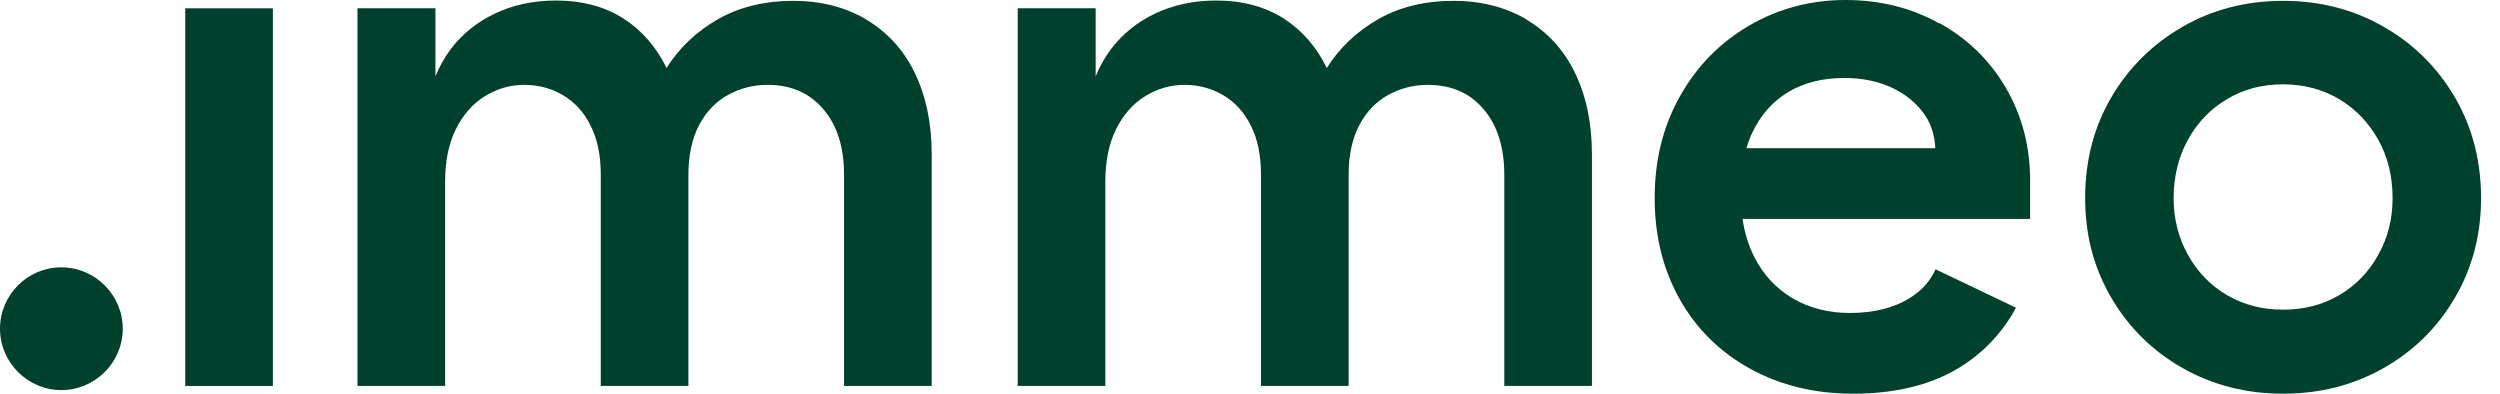
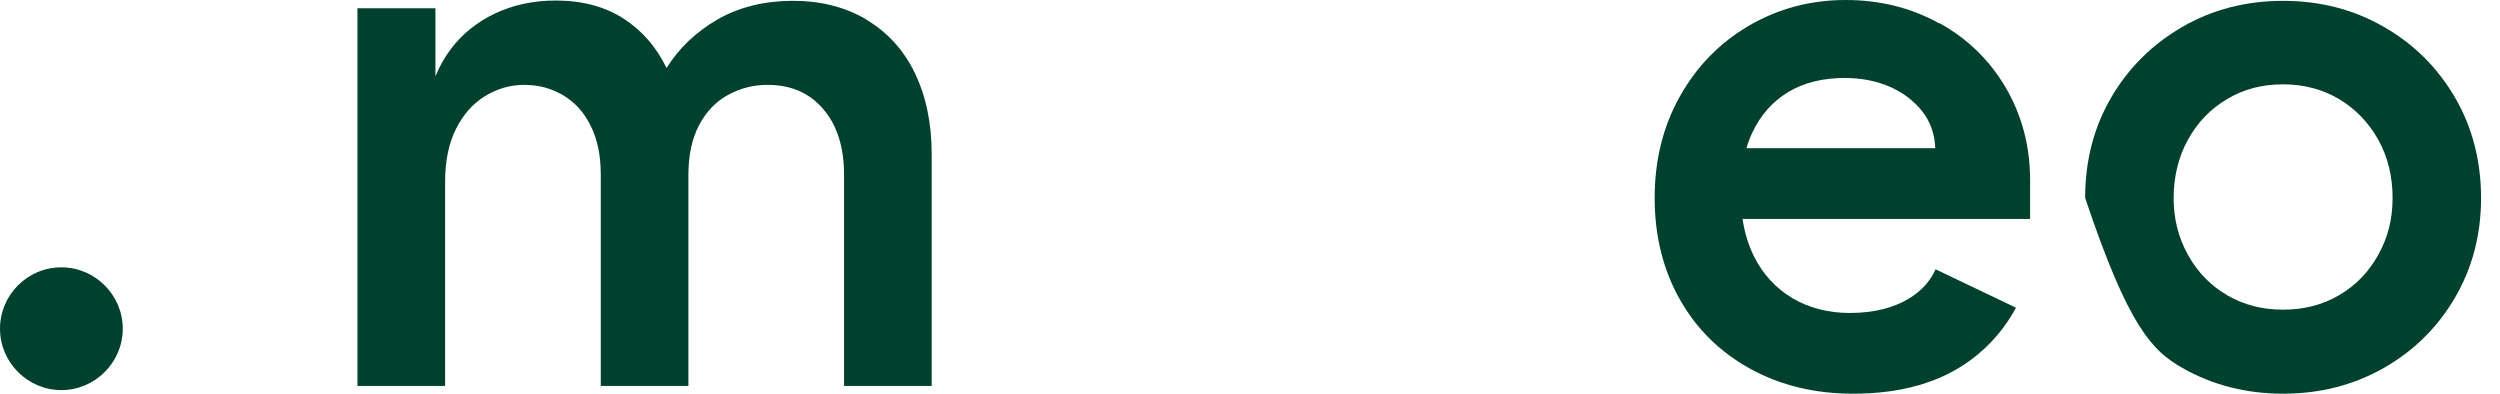
<svg xmlns="http://www.w3.org/2000/svg" viewBox="0 0 127 20" fill="none">
  <path d="M3.118 13.581C1.39 13.581 0 14.985 0 16.699C0 18.412 1.404 19.817 3.118 19.817C4.831 19.817 6.236 18.412 6.236 16.699C6.236 14.985 4.831 13.581 3.118 13.581Z" fill="#00412D" />
-   <path d="M13.862 0.422H9.41V19.607H13.862V0.422Z" fill="#00412D" />
  <path d="M44.002 0.983C42.92 0.351 41.684 0.042 40.28 0.042C38.875 0.042 37.555 0.351 36.46 0.983C35.364 1.615 34.493 2.443 33.861 3.454C33.342 2.387 32.611 1.544 31.67 0.94C30.729 0.336 29.578 0.027 28.23 0.027C27.092 0.027 26.067 0.252 25.14 0.688C24.227 1.123 23.482 1.727 22.907 2.485C22.584 2.907 22.331 3.37 22.12 3.876V0.421H18.159V19.606H22.612V9.227C22.612 8.187 22.794 7.289 23.159 6.558C23.524 5.828 24.016 5.266 24.634 4.887C25.252 4.508 25.912 4.311 26.628 4.311C27.345 4.311 27.991 4.48 28.595 4.831C29.184 5.182 29.662 5.687 29.999 6.376C30.35 7.064 30.519 7.893 30.519 8.876V19.606H34.971V8.876C34.971 7.878 35.154 7.036 35.519 6.348C35.884 5.659 36.375 5.154 36.993 4.817C37.611 4.48 38.271 4.311 38.988 4.311C40.181 4.311 41.123 4.718 41.825 5.547C42.527 6.362 42.878 7.485 42.878 8.876V19.606H47.33V7.836C47.33 6.249 47.035 4.859 46.459 3.679C45.884 2.499 45.041 1.6 43.959 0.968L44.002 0.983Z" fill="#00412D" />
-   <path d="M77.541 0.983C76.46 0.351 75.224 0.042 73.82 0.042C72.415 0.042 71.095 0.351 69.999 0.983C68.904 1.615 68.033 2.443 67.401 3.454C66.881 2.387 66.151 1.544 65.21 0.94C64.269 0.336 63.117 0.027 61.769 0.027C60.632 0.027 59.606 0.252 58.679 0.688C57.766 1.123 57.022 1.727 56.446 2.485C56.123 2.907 55.87 3.37 55.66 3.876V0.421H51.699V19.606H56.151V9.227C56.151 8.187 56.334 7.289 56.699 6.558C57.064 5.828 57.556 5.266 58.174 4.887C58.792 4.508 59.452 4.311 60.168 4.311C60.884 4.311 61.53 4.48 62.134 4.831C62.724 5.182 63.202 5.687 63.539 6.376C63.89 7.064 64.058 7.893 64.058 8.876V19.606H68.511V8.876C68.511 7.878 68.693 7.036 69.058 6.348C69.424 5.659 69.915 5.154 70.533 4.817C71.151 4.48 71.811 4.311 72.527 4.311C73.721 4.311 74.662 4.718 75.364 5.547C76.067 6.362 76.418 7.485 76.418 8.876V19.606H80.87V7.836C80.87 6.249 80.575 4.859 79.999 3.679C79.423 2.499 78.581 1.6 77.499 0.968L77.541 0.983Z" fill="#00412D" />
  <path d="M98.523 1.194C97.09 0.393 95.503 0 93.748 0C91.992 0 90.335 0.435 88.846 1.306C87.357 2.177 86.192 3.371 85.335 4.902C84.478 6.432 84.057 8.146 84.057 10.056C84.057 11.966 84.478 13.694 85.335 15.21C86.192 16.727 87.385 17.893 88.916 18.736C90.447 19.578 92.189 20 94.141 20C96.585 20 98.593 19.424 100.152 18.258C101.107 17.542 101.851 16.671 102.413 15.632L98.326 13.68C98.073 14.255 97.652 14.733 97.062 15.112C96.248 15.632 95.208 15.899 93.972 15.899C92.877 15.899 91.908 15.646 91.065 15.154C90.222 14.649 89.562 13.946 89.099 13.019C88.818 12.444 88.621 11.812 88.523 11.123H103.129V9.157C103.129 7.444 102.722 5.885 101.908 4.48C101.093 3.076 99.969 1.98 98.537 1.18L98.523 1.194ZM88.72 7.528C88.804 7.247 88.902 6.966 89.029 6.713C89.45 5.829 90.054 5.154 90.84 4.677C91.641 4.199 92.596 3.961 93.706 3.961C94.562 3.961 95.335 4.115 96.009 4.41C96.683 4.705 97.231 5.126 97.652 5.66C98.073 6.194 98.284 6.826 98.312 7.528H88.72Z" fill="#00412D" />
-   <path d="M124.717 4.958C123.833 3.441 122.625 2.234 121.094 1.363C119.563 0.478 117.849 0.043 115.982 0.043C114.114 0.043 112.4 0.478 110.869 1.363C109.338 2.248 108.131 3.441 107.246 4.958C106.361 6.475 105.926 8.175 105.926 10.056C105.926 11.938 106.361 13.596 107.246 15.113C108.131 16.629 109.338 17.823 110.869 18.694C112.4 19.565 114.114 20 115.982 20C117.849 20 119.563 19.565 121.094 18.694C122.625 17.823 123.833 16.629 124.717 15.113C125.602 13.596 126.038 11.91 126.038 10.056C126.038 8.203 125.602 6.475 124.717 4.958ZM120.813 12.95C120.321 13.835 119.661 14.509 118.819 15C117.976 15.492 117.035 15.731 115.982 15.731C114.928 15.731 113.987 15.492 113.145 15C112.302 14.509 111.642 13.835 111.15 12.95C110.659 12.065 110.42 11.11 110.42 10.056C110.42 9.003 110.659 7.978 111.15 7.093C111.642 6.208 112.302 5.52 113.145 5.029C113.987 4.523 114.928 4.284 115.982 4.284C117.035 4.284 117.976 4.537 118.819 5.029C119.661 5.534 120.321 6.222 120.813 7.093C121.304 7.978 121.543 8.961 121.543 10.056C121.543 11.152 121.304 12.065 120.813 12.95Z" fill="#00412D" />
+   <path d="M124.717 4.958C123.833 3.441 122.625 2.234 121.094 1.363C119.563 0.478 117.849 0.043 115.982 0.043C114.114 0.043 112.4 0.478 110.869 1.363C109.338 2.248 108.131 3.441 107.246 4.958C106.361 6.475 105.926 8.175 105.926 10.056C108.131 16.629 109.338 17.823 110.869 18.694C112.4 19.565 114.114 20 115.982 20C117.849 20 119.563 19.565 121.094 18.694C122.625 17.823 123.833 16.629 124.717 15.113C125.602 13.596 126.038 11.91 126.038 10.056C126.038 8.203 125.602 6.475 124.717 4.958ZM120.813 12.95C120.321 13.835 119.661 14.509 118.819 15C117.976 15.492 117.035 15.731 115.982 15.731C114.928 15.731 113.987 15.492 113.145 15C112.302 14.509 111.642 13.835 111.15 12.95C110.659 12.065 110.42 11.11 110.42 10.056C110.42 9.003 110.659 7.978 111.15 7.093C111.642 6.208 112.302 5.52 113.145 5.029C113.987 4.523 114.928 4.284 115.982 4.284C117.035 4.284 117.976 4.537 118.819 5.029C119.661 5.534 120.321 6.222 120.813 7.093C121.304 7.978 121.543 8.961 121.543 10.056C121.543 11.152 121.304 12.065 120.813 12.95Z" fill="#00412D" />
</svg>